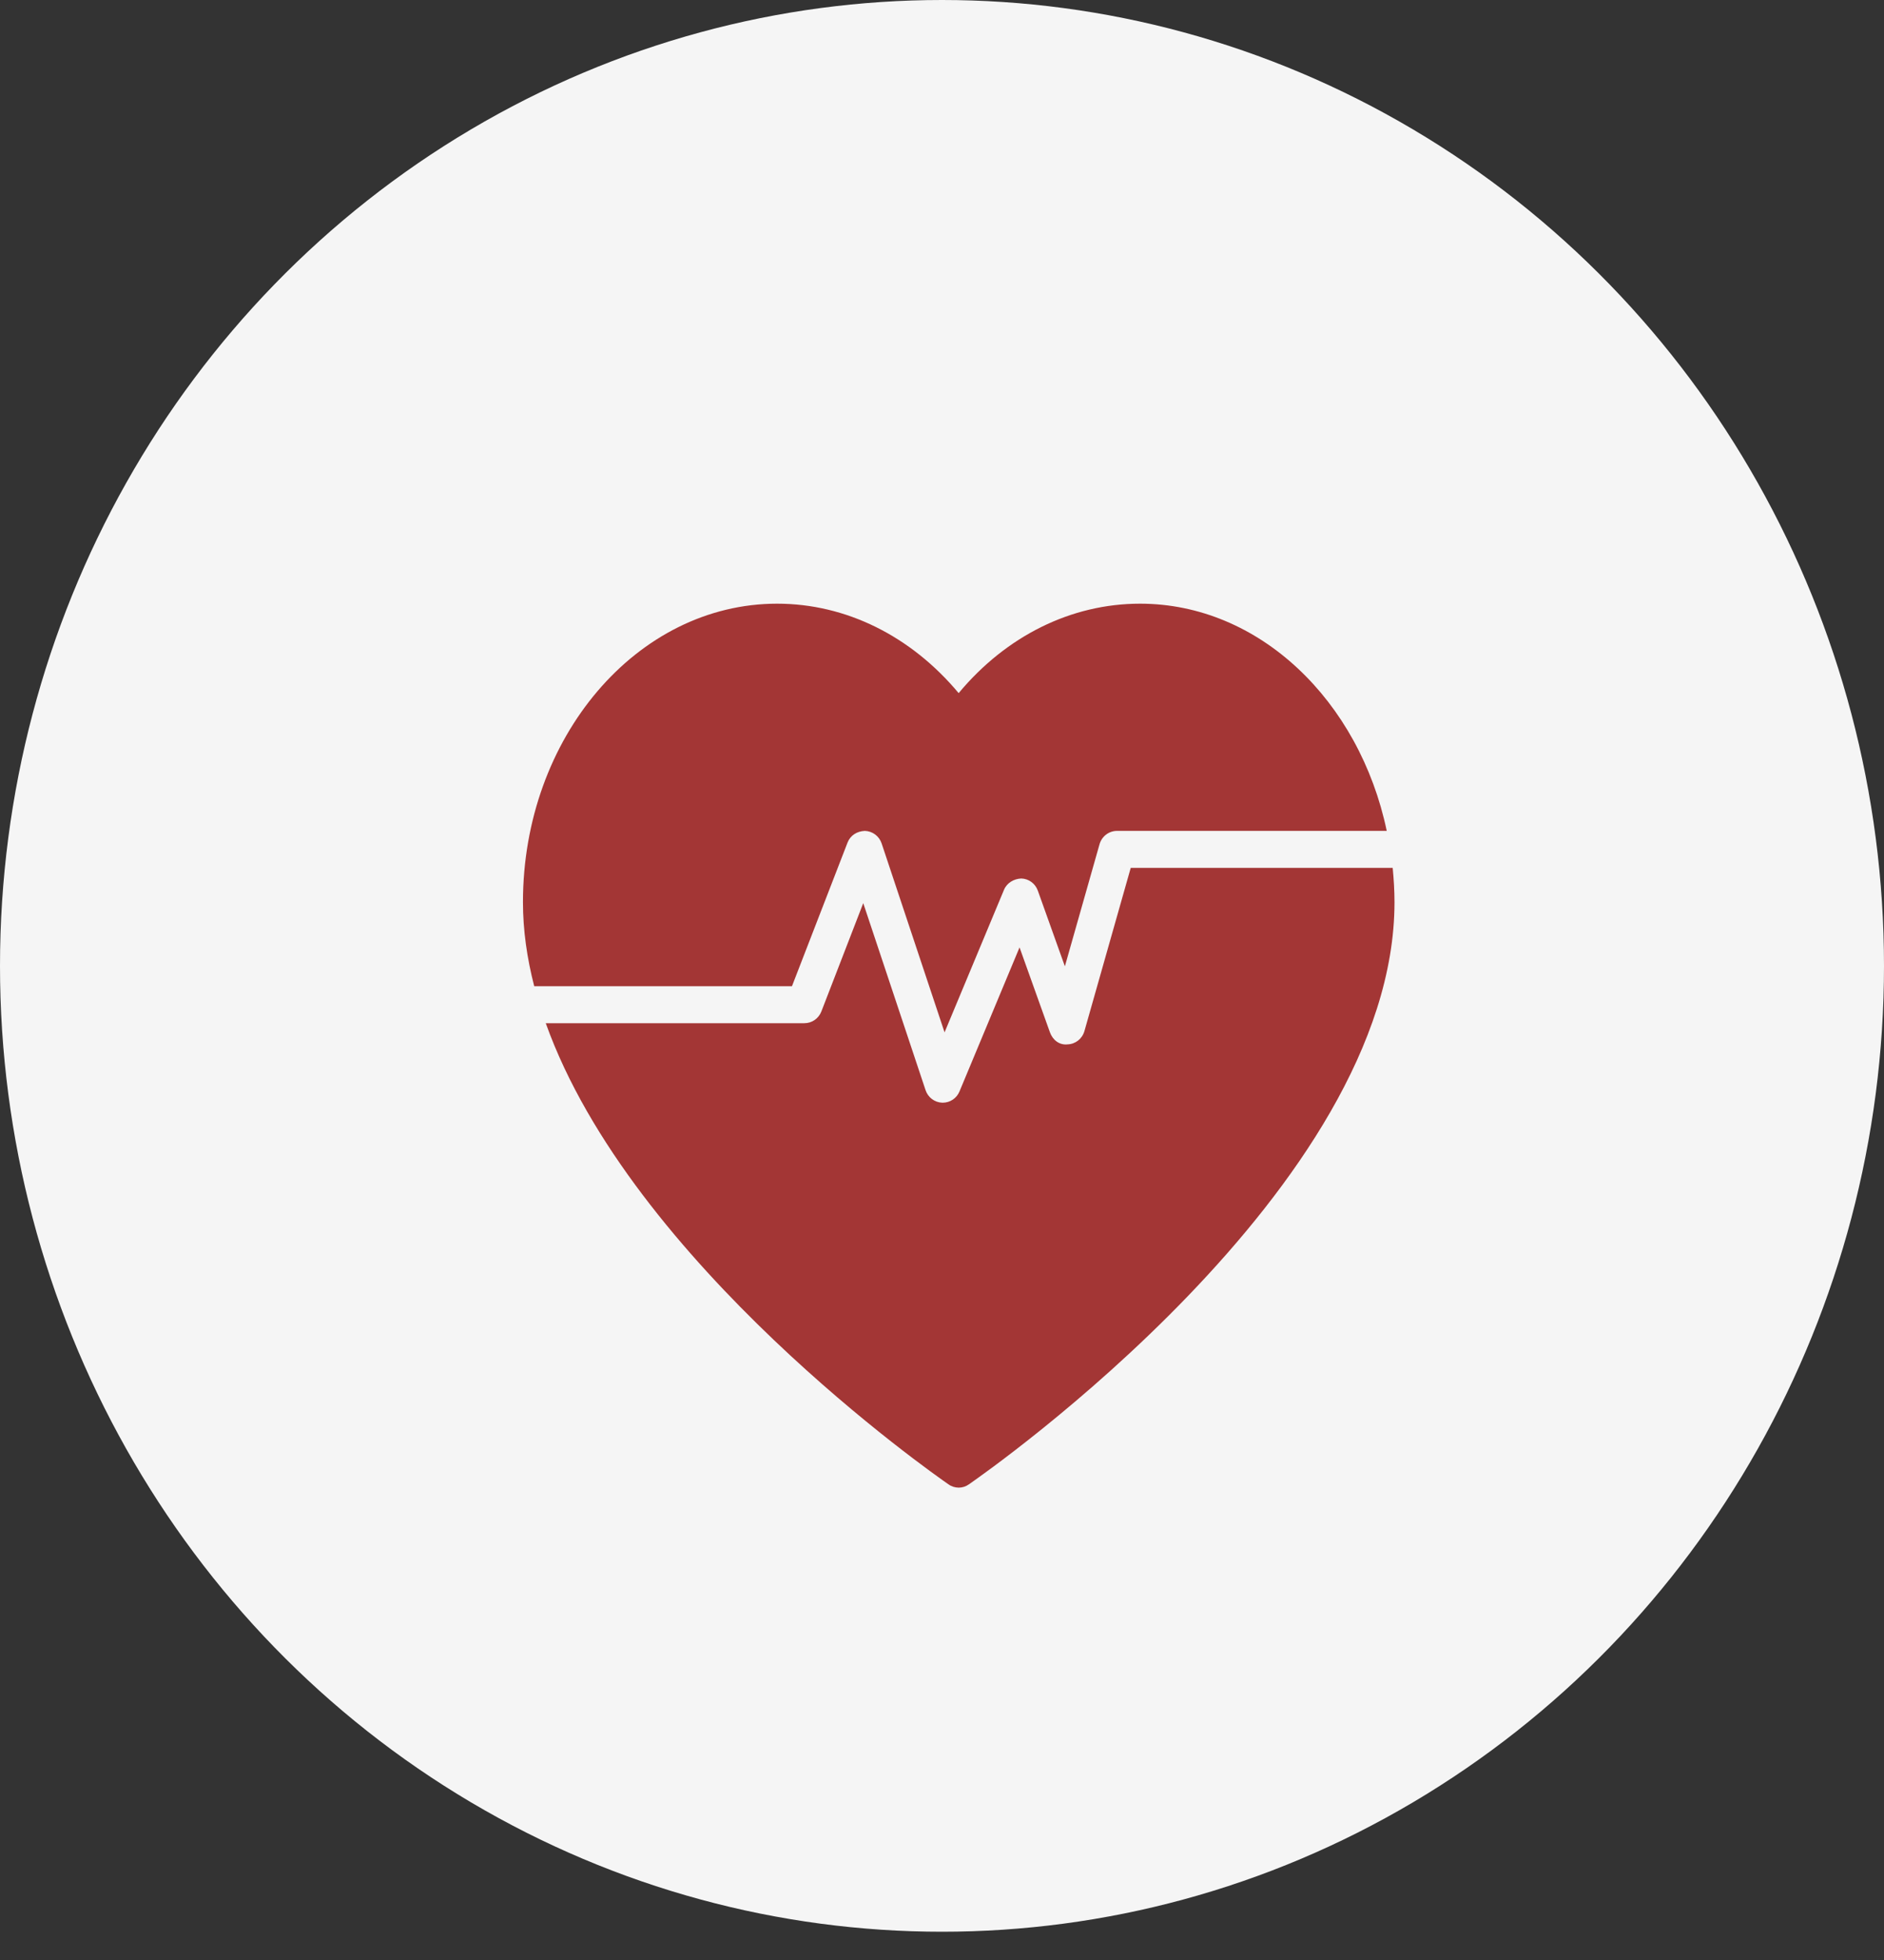
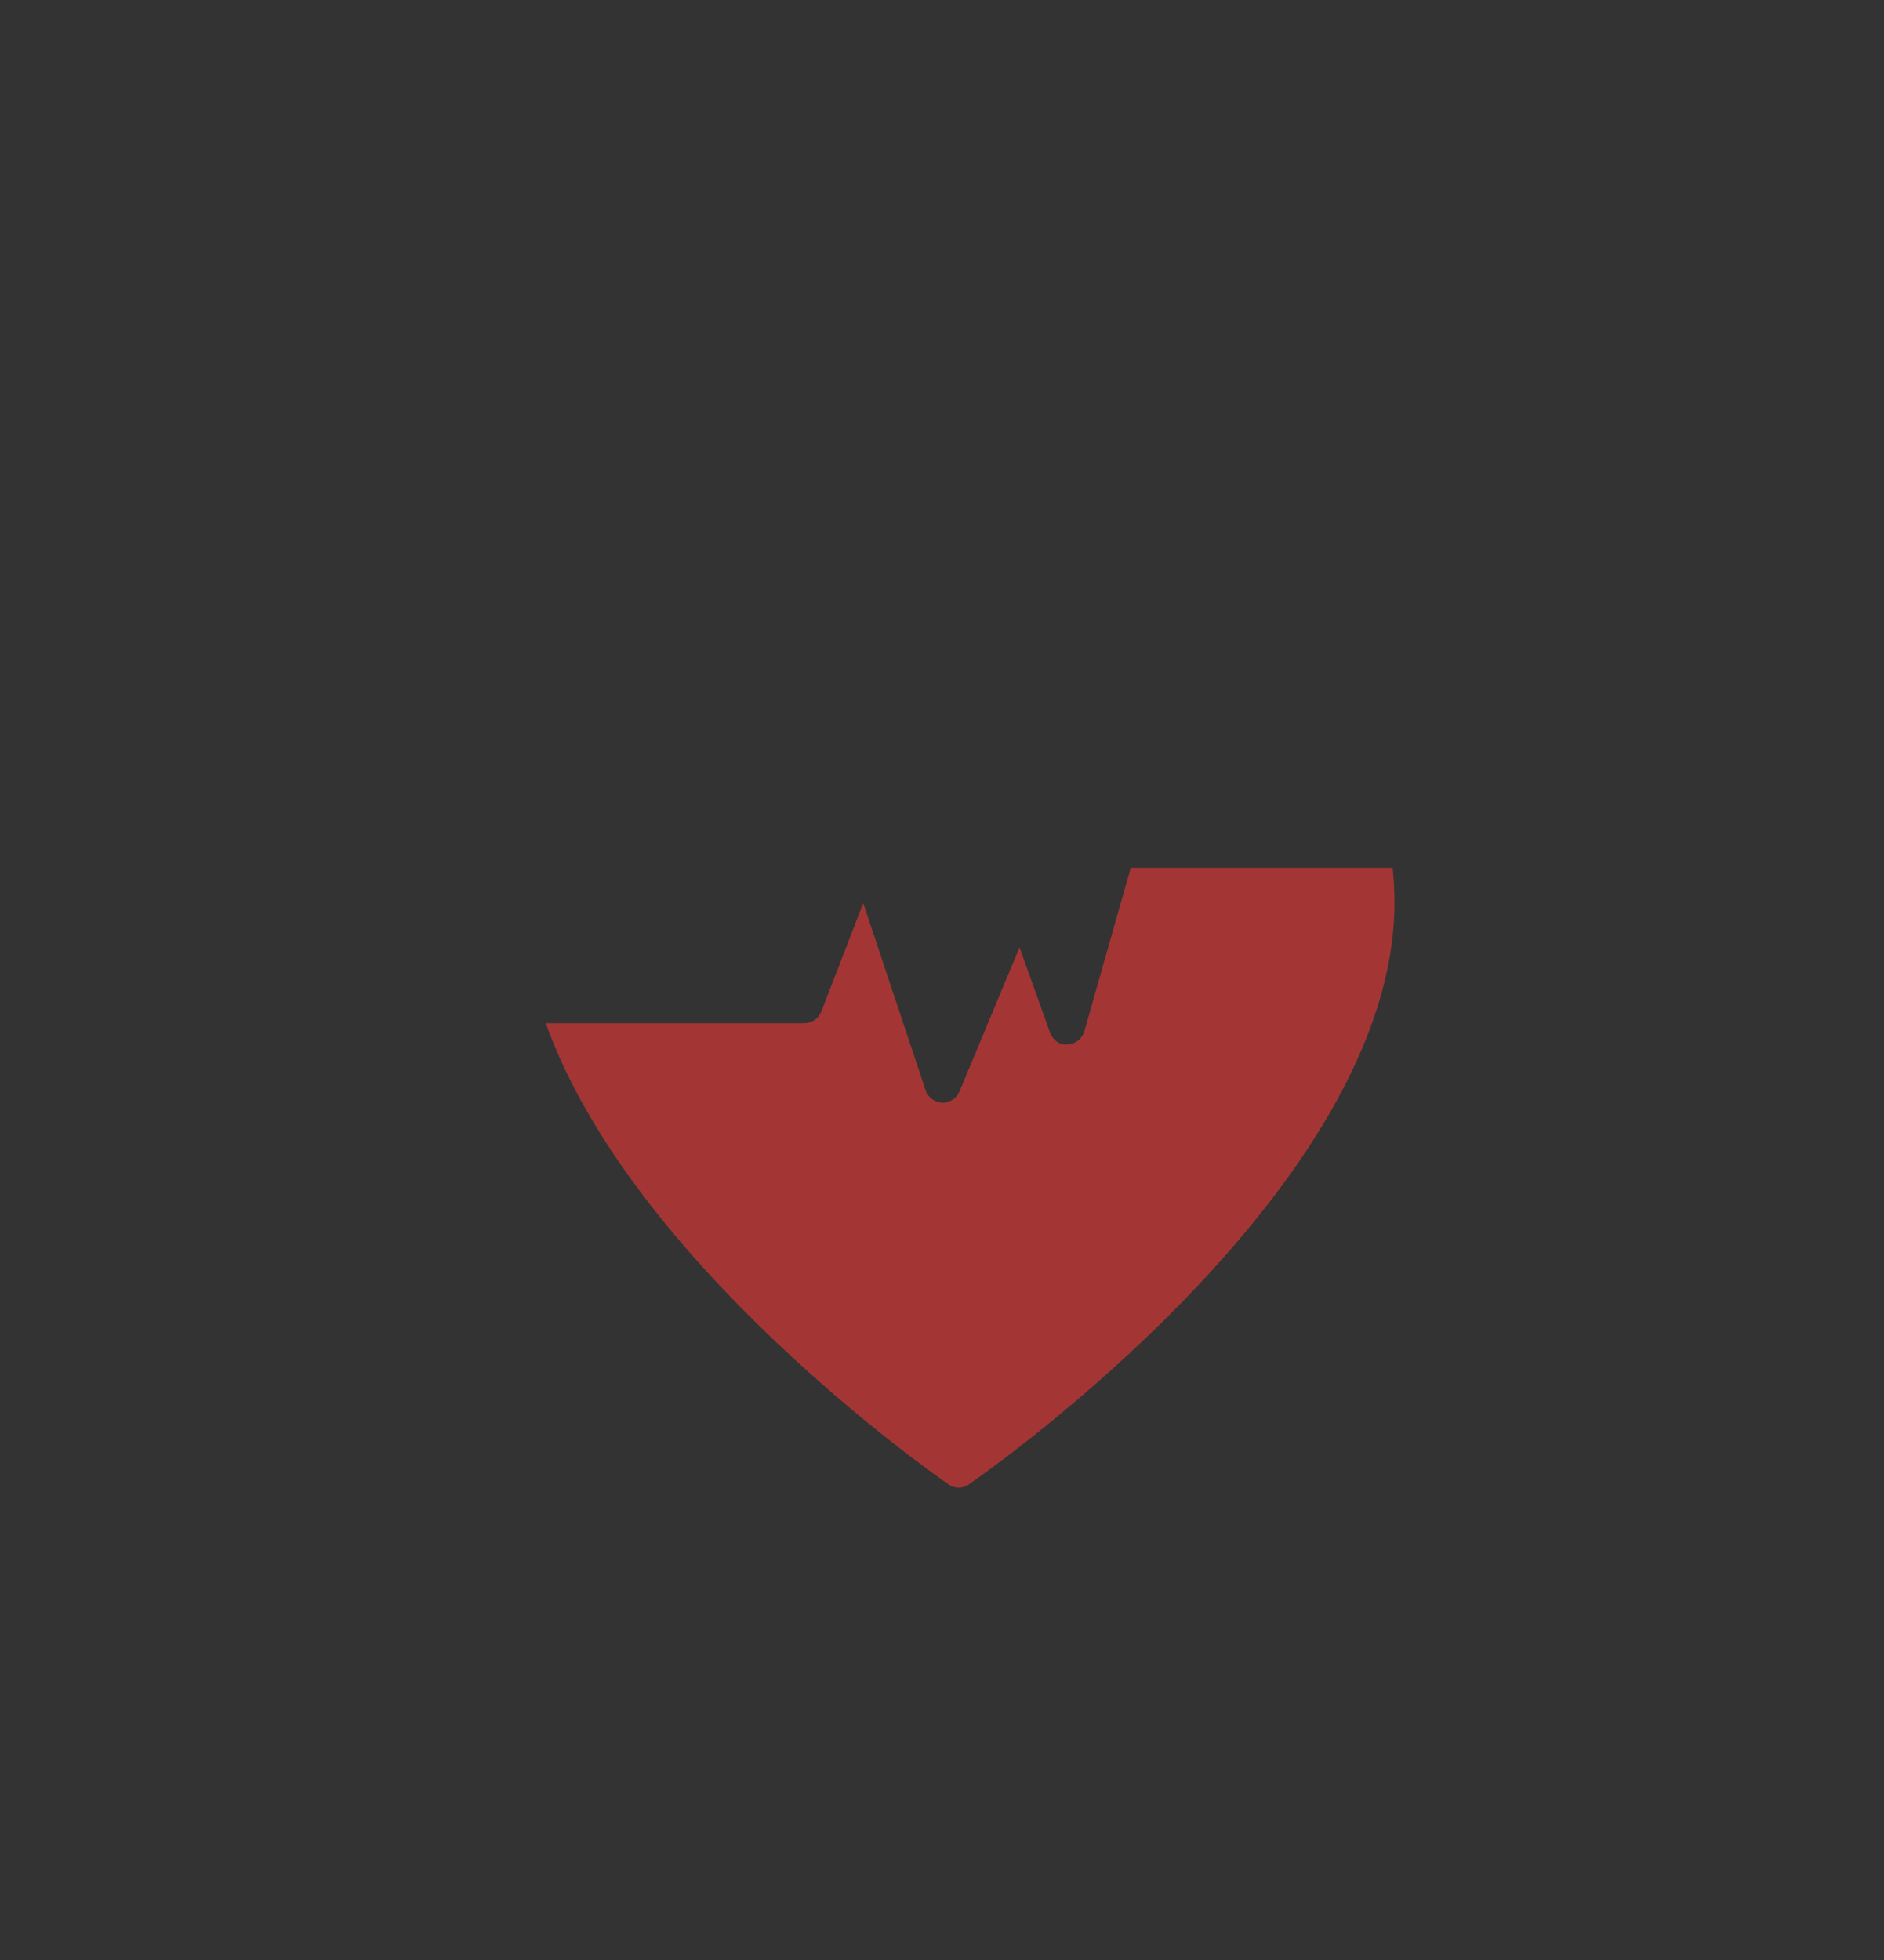
<svg xmlns="http://www.w3.org/2000/svg" width="50" height="52" viewBox="0 0 50 52" fill="none">
  <rect x="0" y="0" width="50" height="52" fill="#333333" stroke="none" />
-   <ellipse cx="25" cy="25.625" rx="25" ry="25.625" fill="#F5F5F5" />
-   <path d="M14.178 26.165H21.018L22.493 22.355C22.567 22.163 22.742 22.053 22.953 22.044C23.155 22.05 23.333 22.182 23.398 22.377L25.068 27.389L26.646 23.606C26.724 23.42 26.909 23.316 27.103 23.307C27.301 23.312 27.476 23.44 27.543 23.629L28.261 25.637L29.181 22.398C29.241 22.189 29.429 22.044 29.644 22.044H36.803C36.078 18.59 33.42 16.016 30.256 16.016C28.43 16.016 26.705 16.872 25.442 18.389C24.175 16.872 22.45 16.016 20.624 16.016C16.905 16.016 13.879 19.568 13.879 23.934C13.879 24.68 13.987 25.426 14.178 26.165Z" fill="#A33635" />
  <path d="M30.009 23.025L28.78 27.355C28.722 27.559 28.542 27.701 28.333 27.708C28.109 27.733 27.935 27.585 27.864 27.387L27.058 25.135L25.464 28.957C25.389 29.138 25.214 29.255 25.021 29.255C25.015 29.255 25.009 29.255 25.003 29.255C24.803 29.247 24.628 29.115 24.564 28.923L22.91 23.961L21.798 26.836C21.725 27.023 21.547 27.146 21.349 27.146H14.484C16.76 33.51 24.778 39.107 25.171 39.38C25.252 39.439 25.349 39.468 25.445 39.468C25.537 39.468 25.633 39.439 25.715 39.38C26.173 39.062 37.009 31.506 37.009 23.936C37.009 23.628 36.99 23.325 36.961 23.025H30.009Z" fill="#A33635" />
</svg>